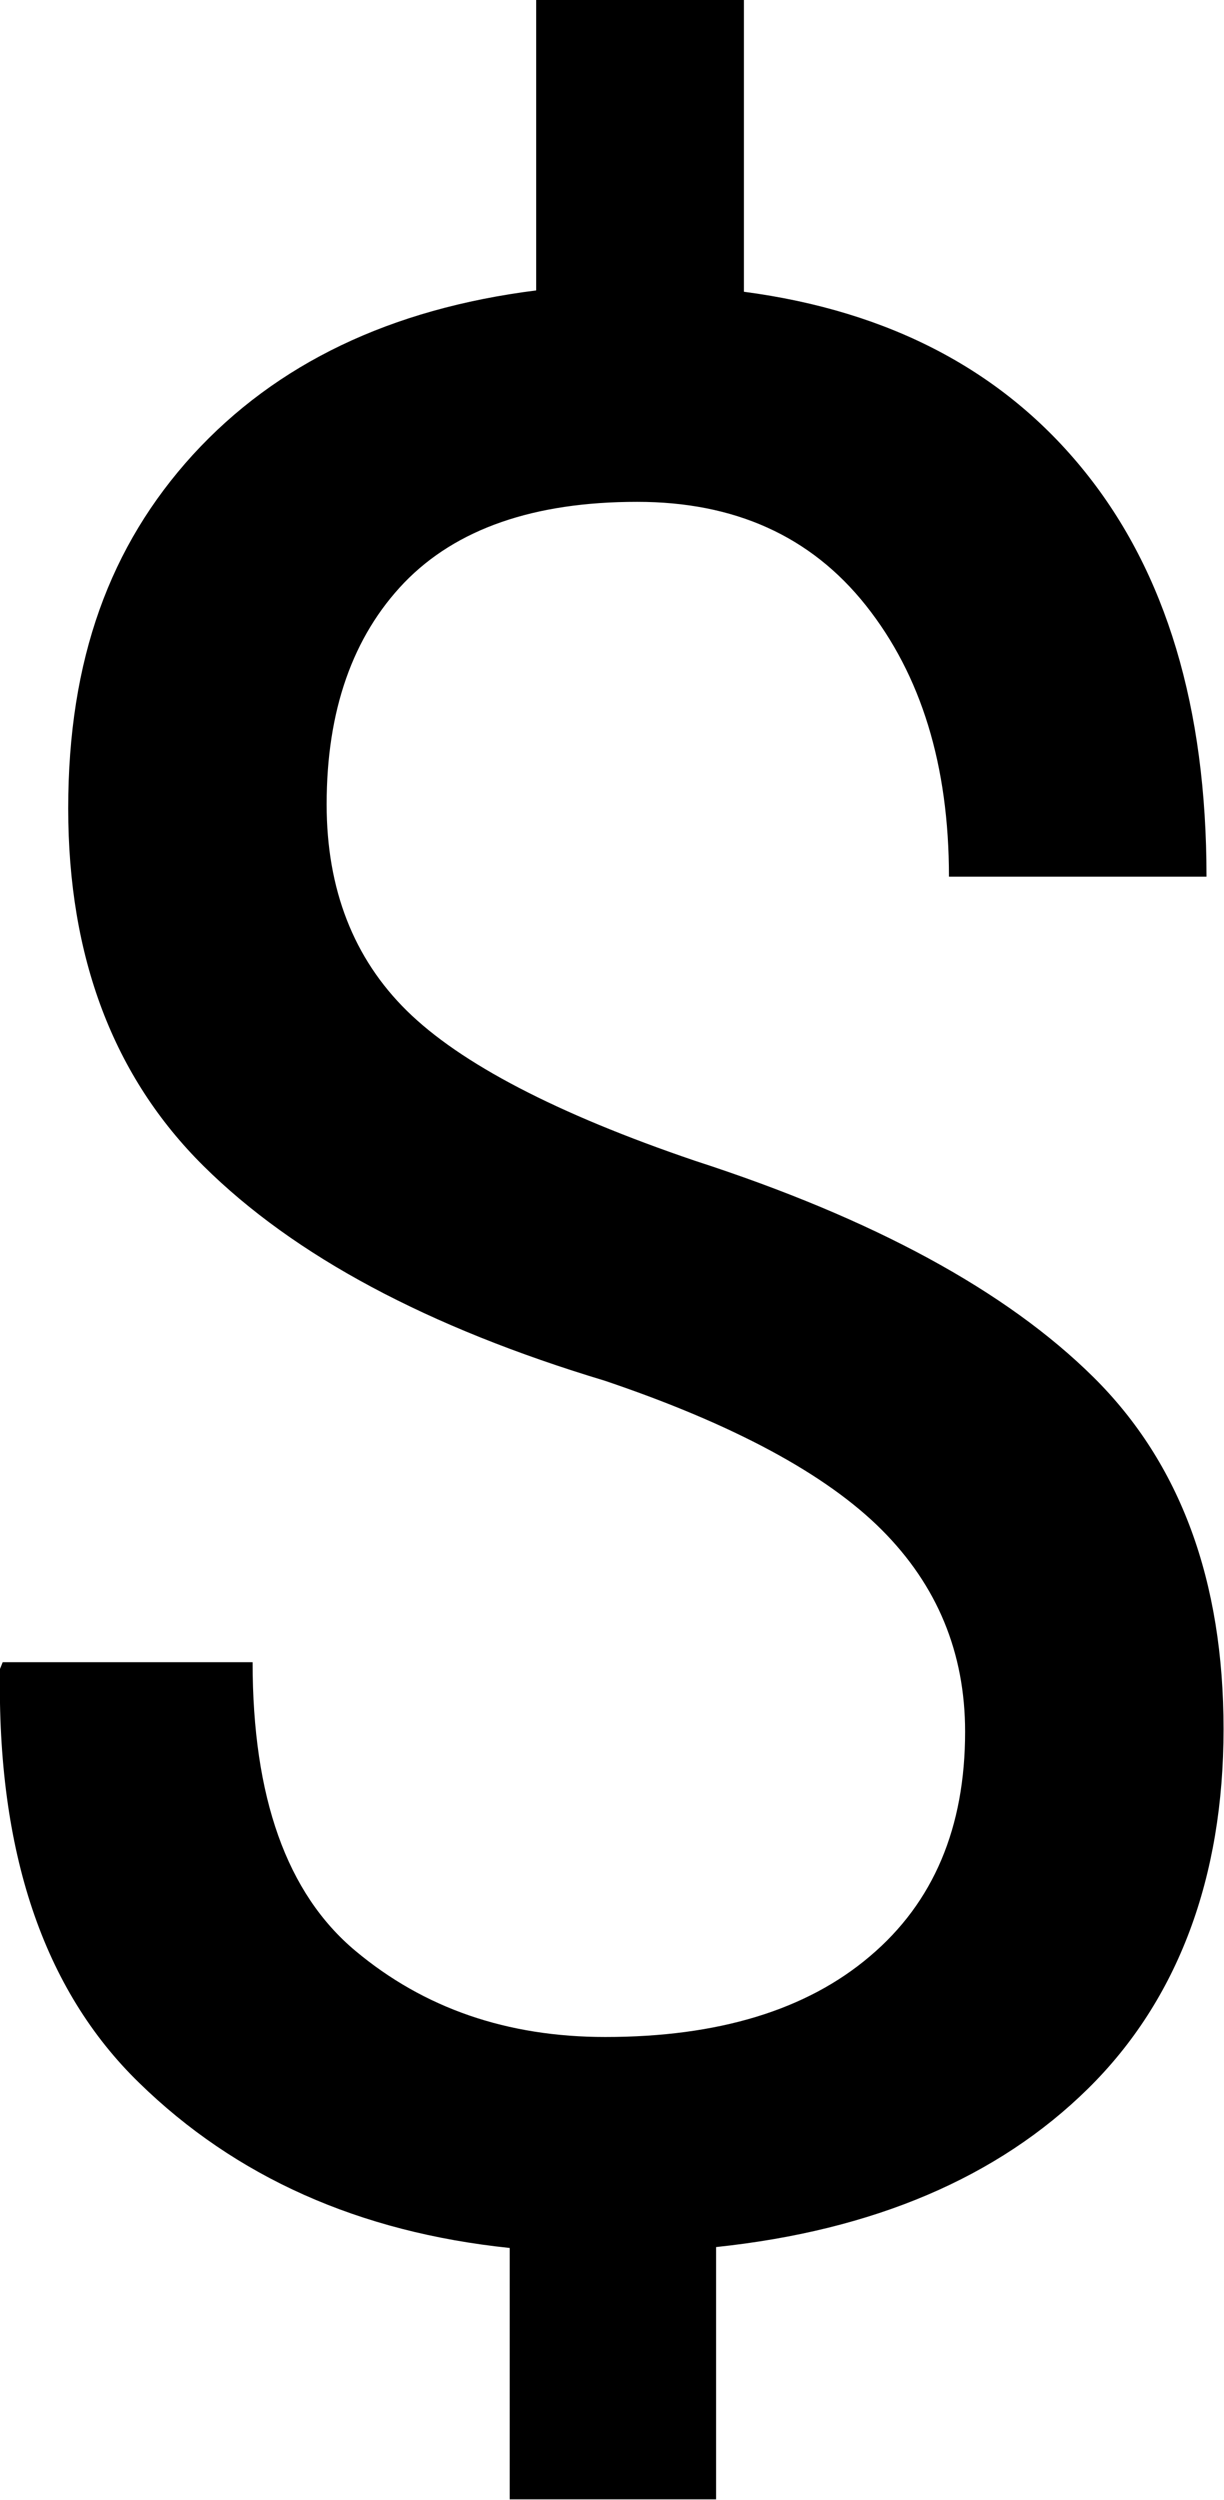
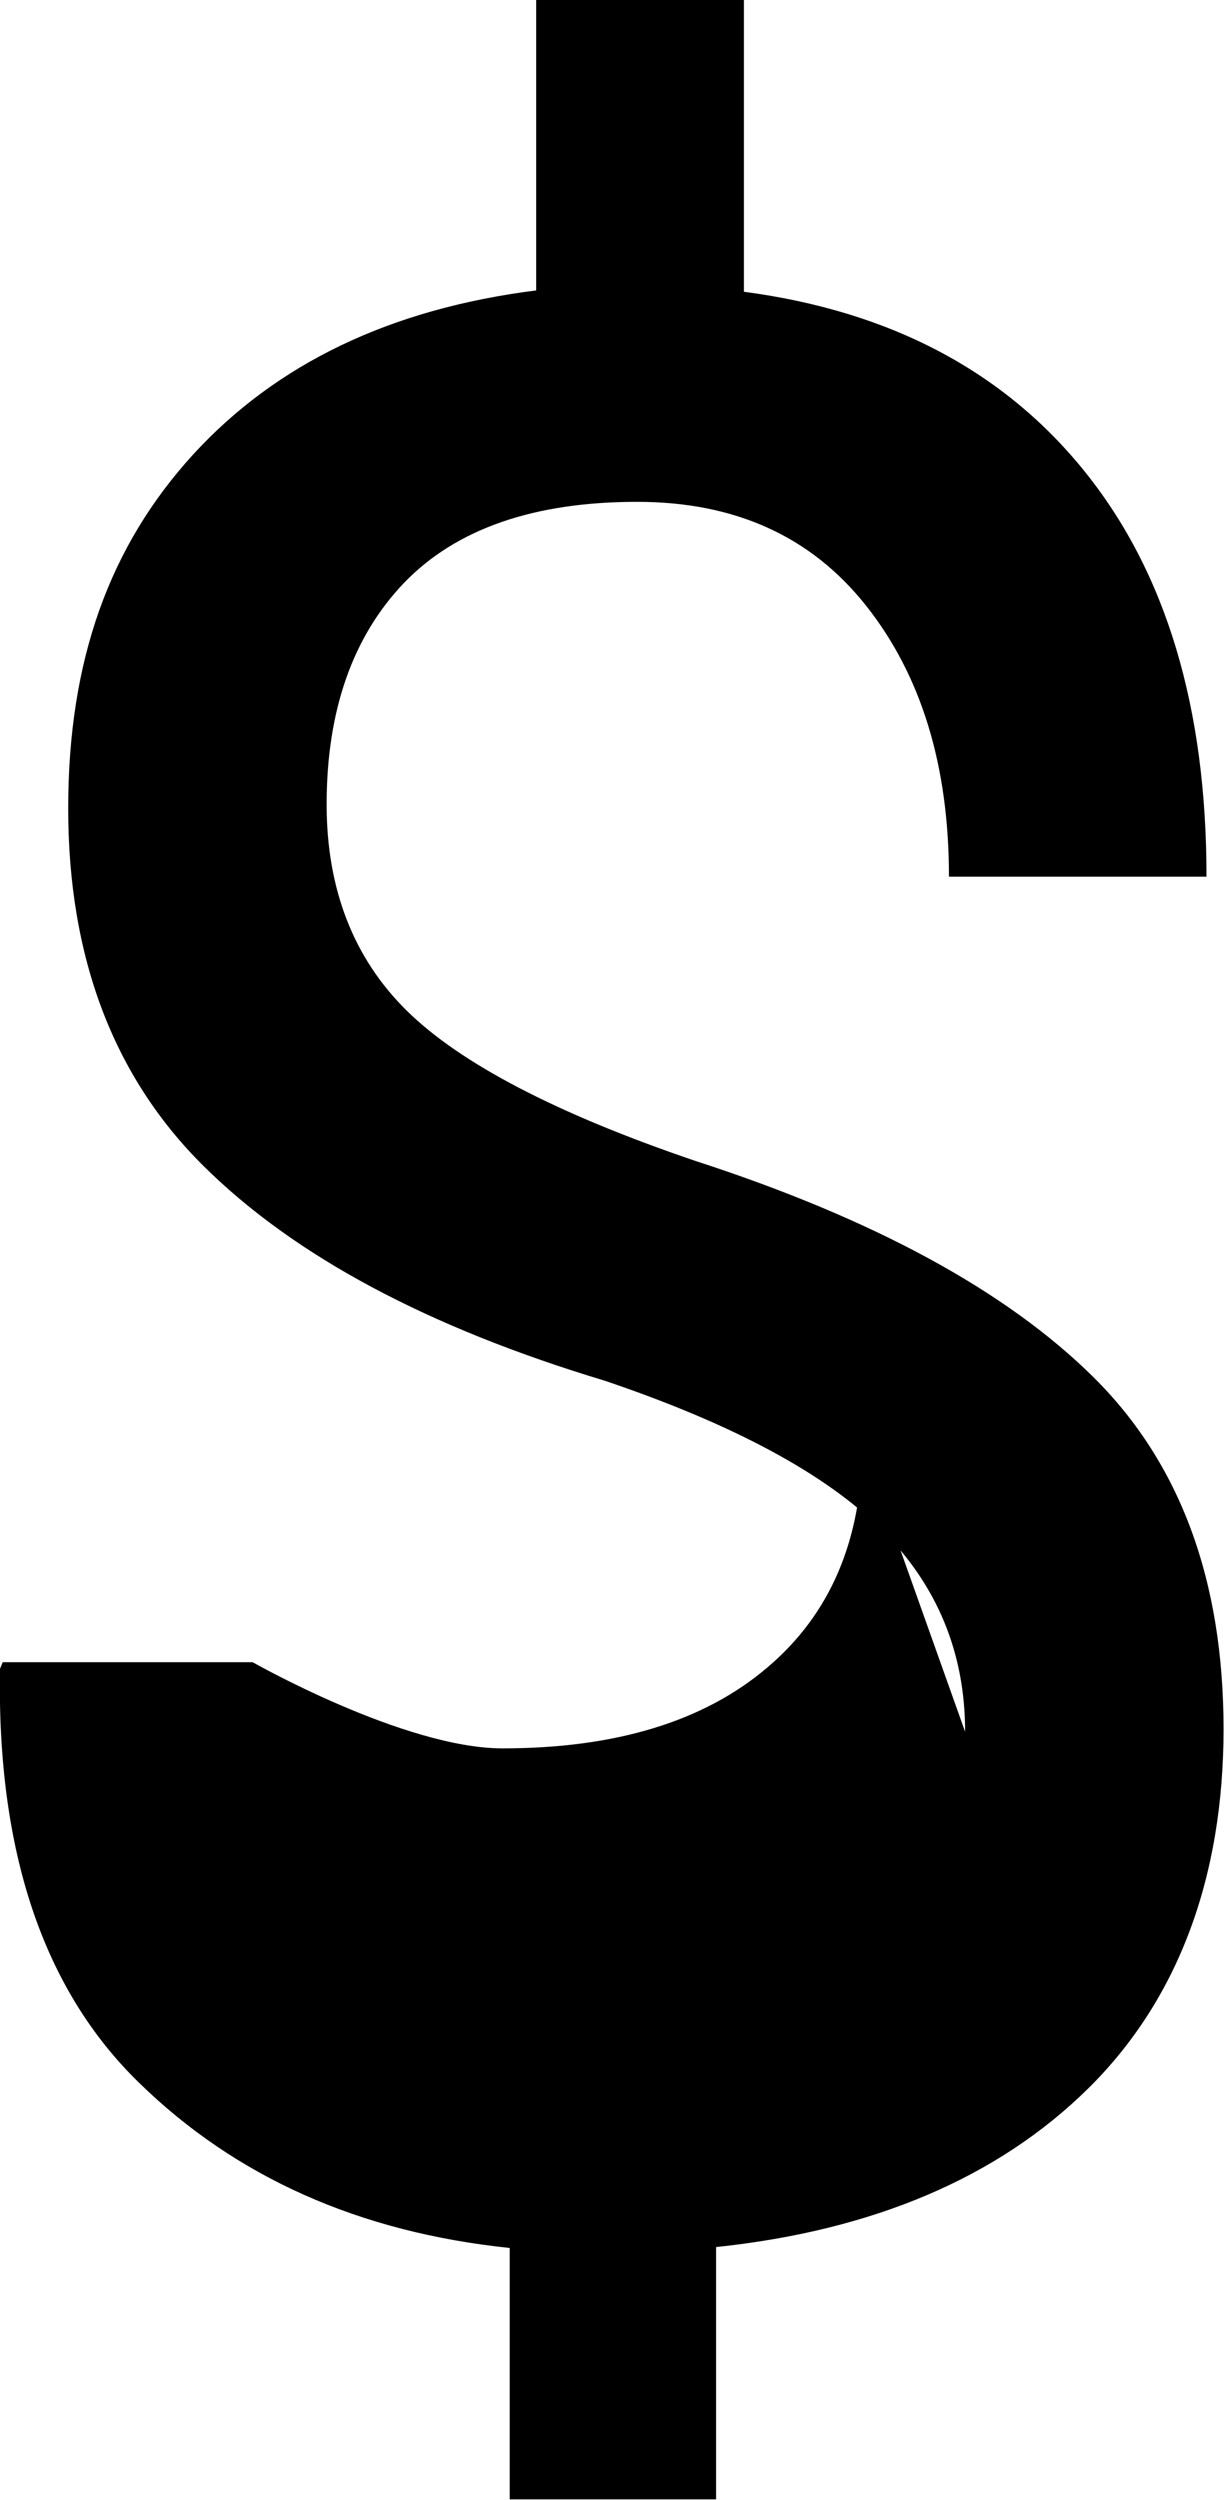
<svg xmlns="http://www.w3.org/2000/svg" id="Capa_2" viewBox="0 0 27.28 55.69">
  <defs>
    <style>.cls-1{isolation:isolate;}</style>
  </defs>
  <g id="Capa_1-2">
    <g id="_" class="cls-1">
      <g class="cls-1">
-         <path d="m21.51,38.58c0-1.76-.62-3.26-1.86-4.5-1.24-1.24-3.3-2.35-6.17-3.32-3.95-1.19-6.92-2.78-8.94-4.78-2.01-1.99-3.02-4.65-3.02-7.97s.93-5.85,2.78-7.88c1.86-2.03,4.4-3.25,7.65-3.66V0h4.63v6.5c3.26.43,5.8,1.77,7.6,4.01,1.81,2.25,2.71,5.25,2.71,9.02h-5.74c0-2.48-.62-4.49-1.85-6.04s-2.93-2.31-5.1-2.31c-2.3,0-4.03.6-5.19,1.8-1.15,1.2-1.73,2.85-1.73,4.94,0,1.89.6,3.43,1.79,4.6,1.19,1.17,3.33,2.29,6.42,3.34,3.98,1.29,6.94,2.9,8.88,4.82s2.9,4.54,2.9,7.84-1.01,6.03-3.02,8.01c-2.01,1.98-4.78,3.16-8.29,3.53v5.62h-4.6v-5.6c-3.36-.35-6.11-1.58-8.26-3.68C.96,44.32-.07,41.24,0,37.18l.06-.15h5.57c0,3.01.76,5.15,2.29,6.43s3.38,1.92,5.57,1.92c2.52,0,4.49-.6,5.9-1.8,1.42-1.2,2.12-2.87,2.12-5Z" />
+         <path d="m21.51,38.58c0-1.76-.62-3.26-1.86-4.5-1.24-1.24-3.3-2.35-6.17-3.32-3.95-1.19-6.92-2.78-8.94-4.78-2.01-1.99-3.02-4.65-3.02-7.97s.93-5.85,2.78-7.88c1.86-2.03,4.4-3.25,7.65-3.66V0h4.63v6.5c3.26.43,5.8,1.77,7.6,4.01,1.81,2.25,2.71,5.25,2.71,9.02h-5.74c0-2.48-.62-4.49-1.85-6.04s-2.93-2.31-5.1-2.31c-2.3,0-4.03.6-5.19,1.8-1.15,1.2-1.73,2.85-1.73,4.94,0,1.89.6,3.43,1.79,4.6,1.19,1.17,3.33,2.29,6.42,3.34,3.98,1.29,6.94,2.9,8.88,4.82s2.9,4.54,2.9,7.84-1.01,6.03-3.02,8.01c-2.01,1.98-4.78,3.16-8.29,3.53v5.62h-4.6v-5.6c-3.36-.35-6.11-1.58-8.26-3.68C.96,44.32-.07,41.24,0,37.18l.06-.15h5.57s3.38,1.92,5.57,1.92c2.52,0,4.49-.6,5.9-1.8,1.42-1.2,2.12-2.87,2.12-5Z" />
      </g>
    </g>
  </g>
</svg>